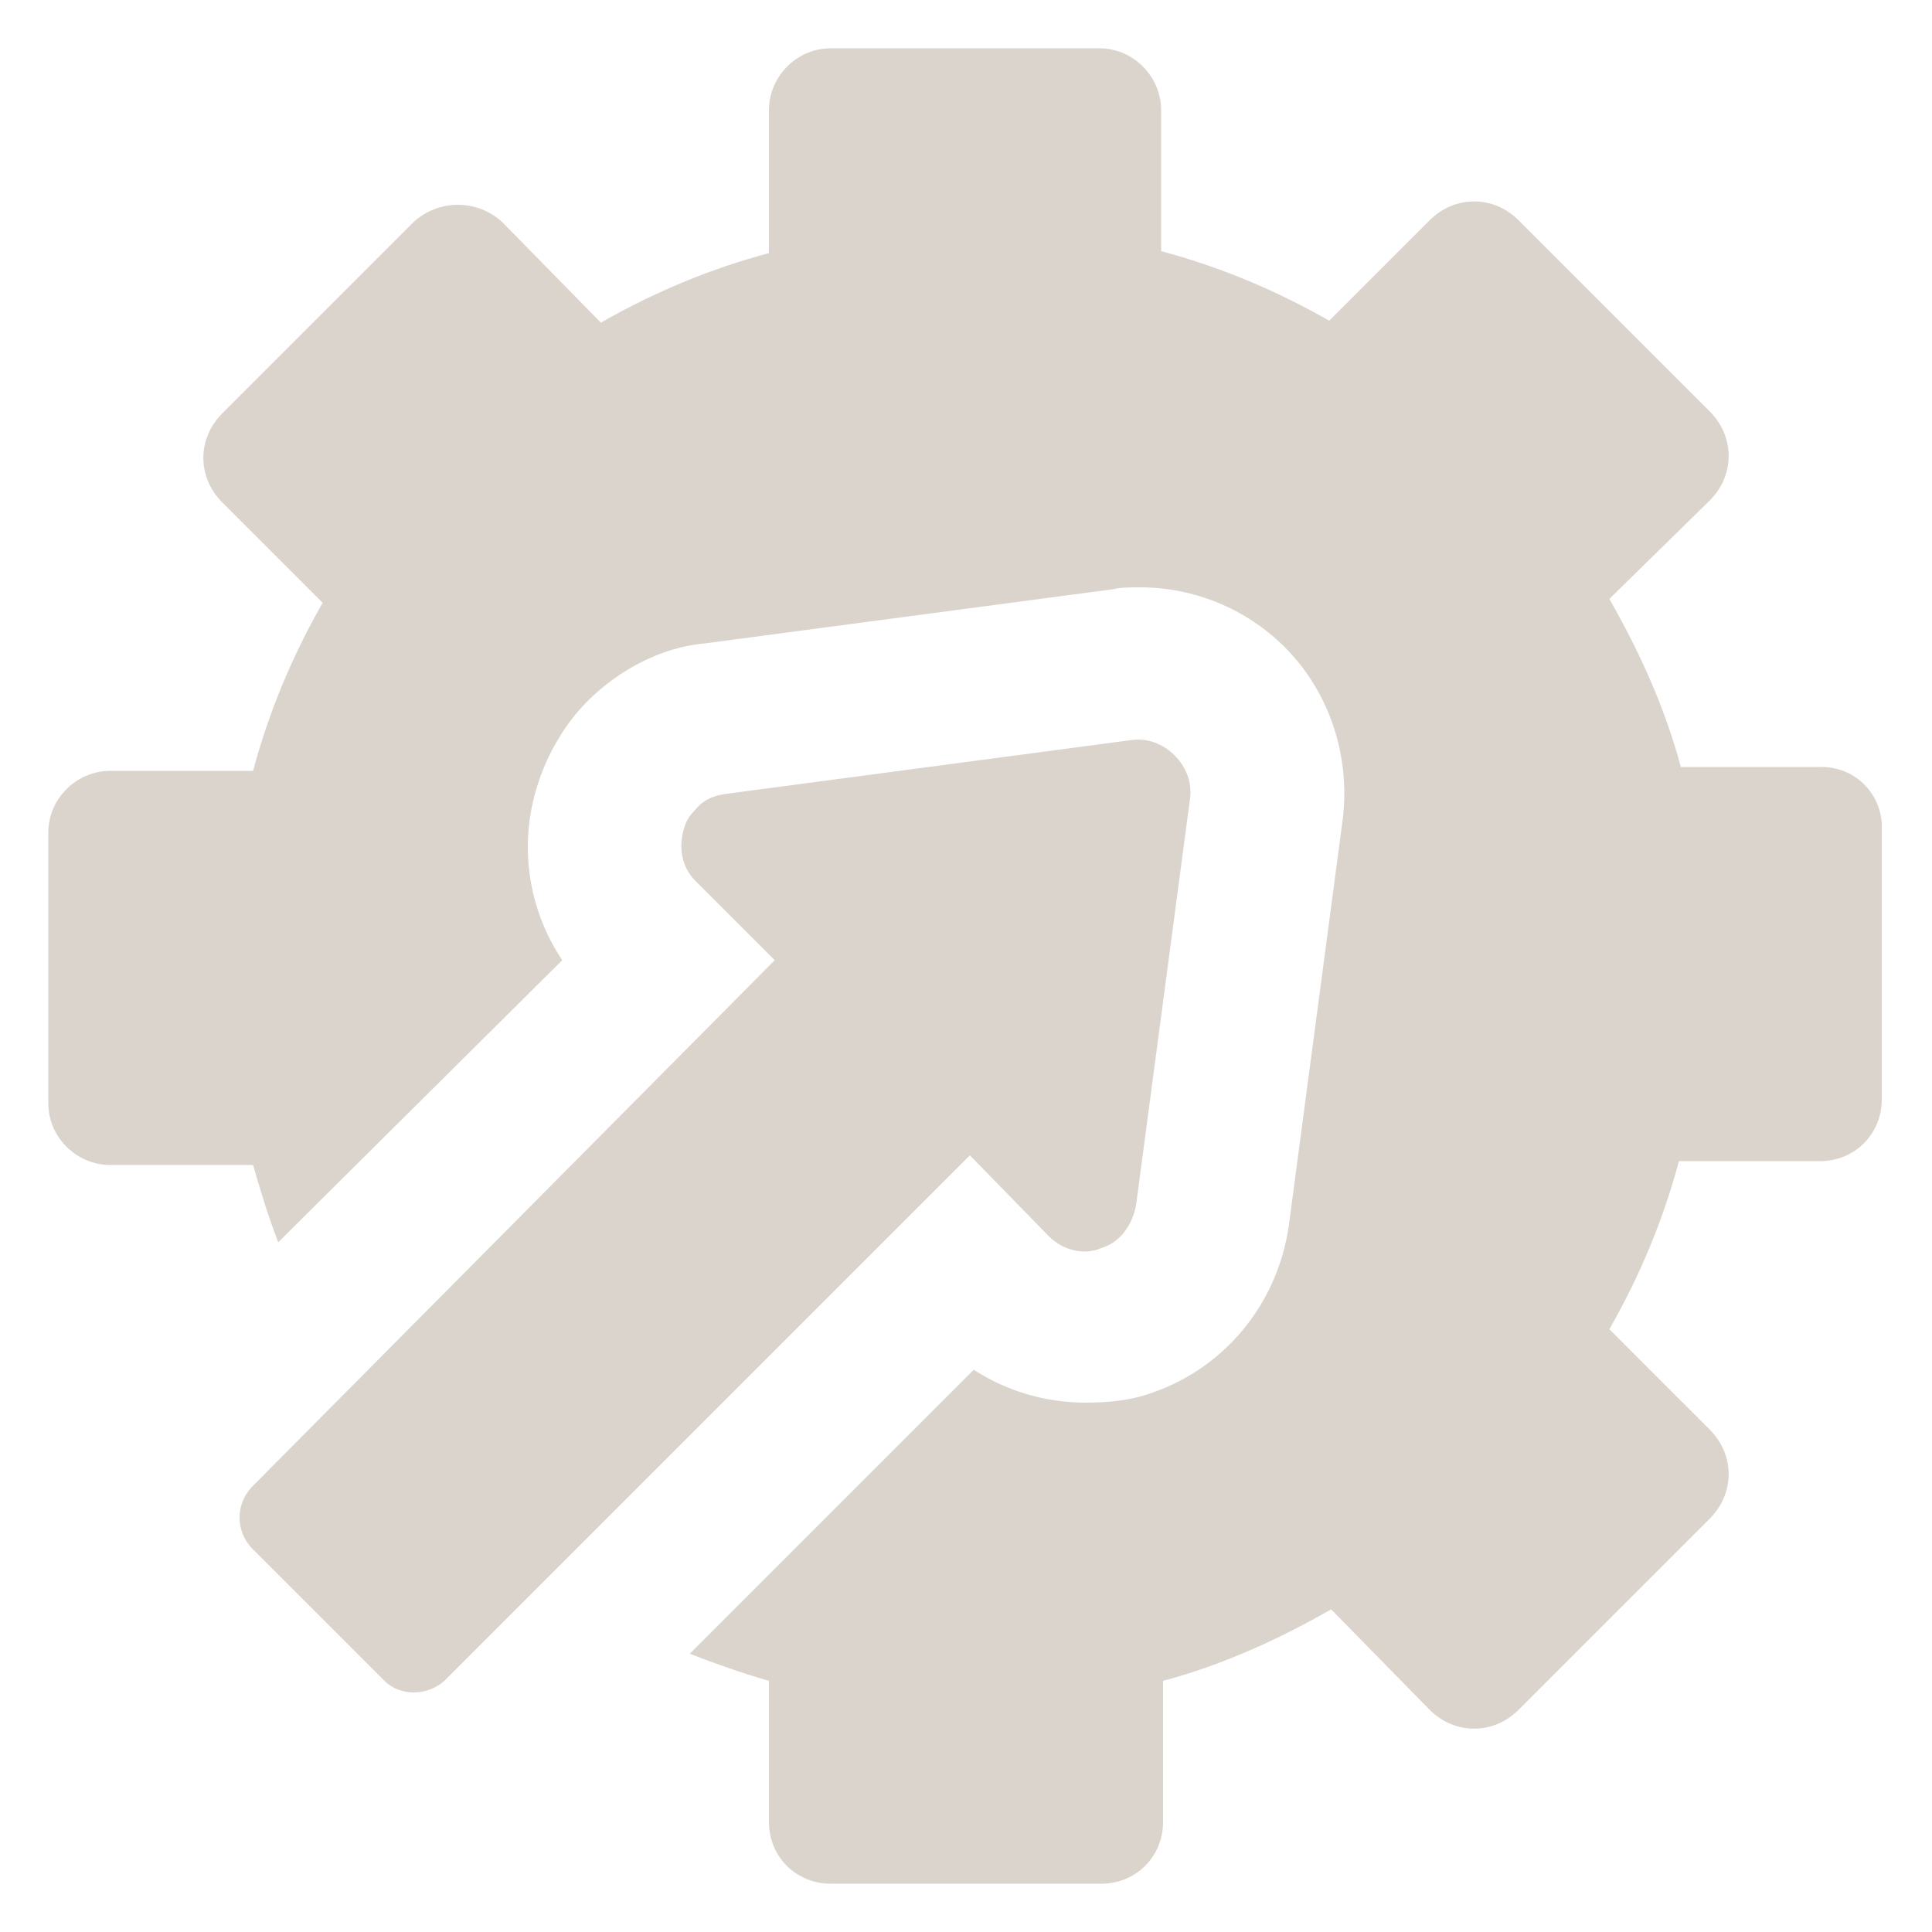
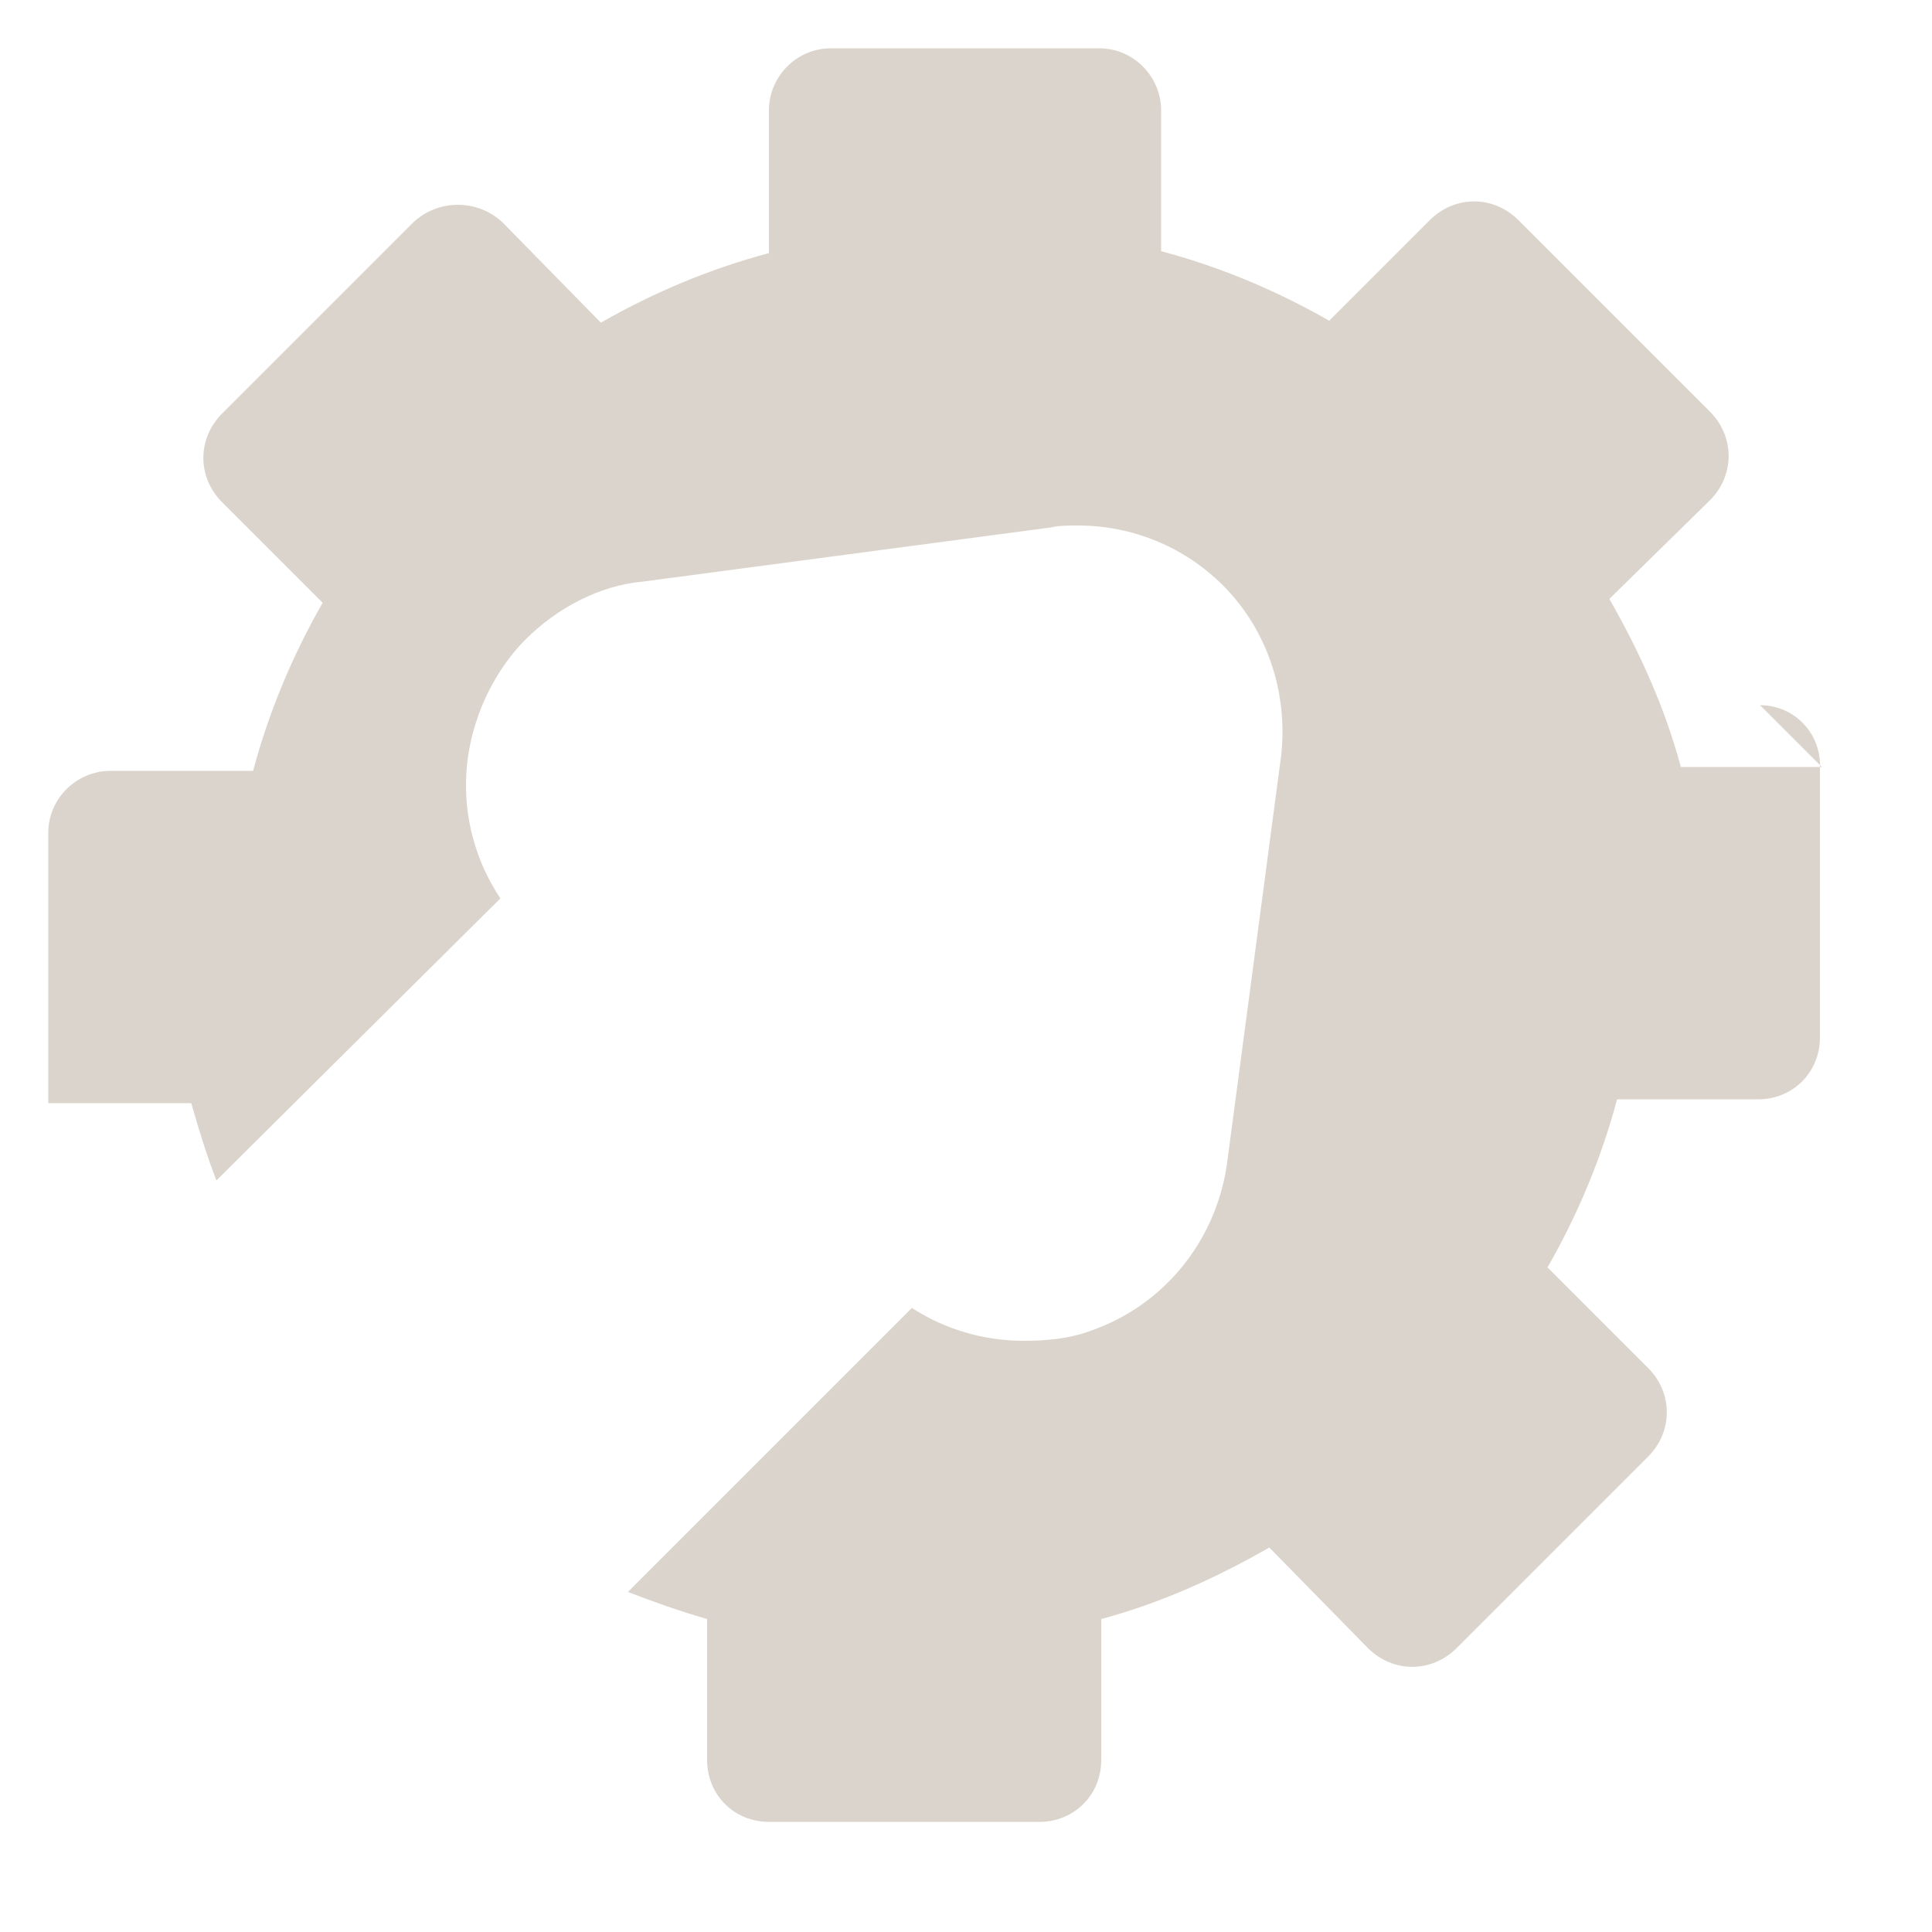
<svg xmlns="http://www.w3.org/2000/svg" width="1200pt" height="1200pt" version="1.1" viewBox="0 0 1200 1200">
  <g fill="#dbd4cc">
-     <path d="m1131.6 476.4h-87.602c-9.602-36-25.199-70.801-44.398-104.4l62.398-61.199c15.602-15.602 15.602-39.602 0-55.199l-118.8-118.8c-15.602-15.602-39.602-15.602-55.199 0l-62.398 62.398c-33.602-19.199-68.398-33.602-104.4-43.199l-0.004-87.602c0-20.398-16.801-38.398-38.398-38.398h-166.8c-21.602 0-38.398 18-38.398 38.398v88.801c-36 9.602-70.801 24-104.4 43.199l-61.199-62.398c-15.602-14.398-39.602-14.398-55.199 0l-118.8 118.8c-15.602 15.602-15.602 39.602 0 55.199l62.398 62.398c-19.199 33.602-33.602 68.398-43.199 104.4l-88.805 0.004c-20.398 0-38.398 16.801-38.398 38.398v168c0 21.602 18 38.398 38.398 38.398h88.801c4.801 16.801 9.602 32.398 15.602 48l176.4-175.2c-21.602-32.398-27.602-73.199-14.398-111.6 6-18 16.801-36 30-49.199 19.199-19.199 45.602-33.602 73.199-36l253.2-33.602c4.801-1.199 10.801-1.199 16.801-1.199 33.602 0 66 13.199 90 37.199 27.602 27.602 40.801 67.199 36 106.8l-33.602 253.2c-7.199 48-39.602 87.602-85.199 103.2-13.199 4.801-27.602 6-40.801 6-25.199 0-49.199-7.199-69.602-20.398l-176.4 176.4c15.602 6 32.398 12 49.199 16.801v87.602c0 21.602 16.801 38.398 38.398 38.398h168c21.602 0 38.398-16.801 38.398-38.398l0.004-87.602c36-9.602 70.801-25.199 104.4-44.398l61.199 62.398c15.602 15.602 39.602 15.602 55.199 0l118.8-118.8c15.602-15.602 15.602-39.602 0-55.199l-62.398-62.398c19.199-33.602 33.602-68.398 43.199-104.4h87.602c21.602 0 38.398-16.801 38.398-38.398l0.004-166.8c1.199-21.602-15.602-39.602-37.199-39.602z" />
-     <path d="m651.6 768c8.398 8.398 21.602 12 32.398 7.199 12-3.602 19.199-14.398 21.602-26.398l33.602-253.2c1.199-9.602-2.398-19.199-9.602-26.398-7.199-7.199-16.801-10.801-26.398-9.602l-253.2 33.602c-7.199 1.199-13.199 3.602-18 9.602-3.602 3.602-6 7.199-7.199 12-3.602 12-1.199 24 7.199 32.398l49.199 49.199-325.2 327.6c-9.602 10.801-9.602 26.398 0 37.199l82.801 82.801c9.602 9.602 26.398 9.602 37.199 0l326.4-326.4z" />
+     <path d="m1131.6 476.4h-87.602c-9.602-36-25.199-70.801-44.398-104.4l62.398-61.199c15.602-15.602 15.602-39.602 0-55.199l-118.8-118.8c-15.602-15.602-39.602-15.602-55.199 0l-62.398 62.398c-33.602-19.199-68.398-33.602-104.4-43.199l-0.004-87.602c0-20.398-16.801-38.398-38.398-38.398h-166.8c-21.602 0-38.398 18-38.398 38.398v88.801c-36 9.602-70.801 24-104.4 43.199l-61.199-62.398c-15.602-14.398-39.602-14.398-55.199 0l-118.8 118.8c-15.602 15.602-15.602 39.602 0 55.199l62.398 62.398c-19.199 33.602-33.602 68.398-43.199 104.4l-88.805 0.004c-20.398 0-38.398 16.801-38.398 38.398v168h88.801c4.801 16.801 9.602 32.398 15.602 48l176.4-175.2c-21.602-32.398-27.602-73.199-14.398-111.6 6-18 16.801-36 30-49.199 19.199-19.199 45.602-33.602 73.199-36l253.2-33.602c4.801-1.199 10.801-1.199 16.801-1.199 33.602 0 66 13.199 90 37.199 27.602 27.602 40.801 67.199 36 106.8l-33.602 253.2c-7.199 48-39.602 87.602-85.199 103.2-13.199 4.801-27.602 6-40.801 6-25.199 0-49.199-7.199-69.602-20.398l-176.4 176.4c15.602 6 32.398 12 49.199 16.801v87.602c0 21.602 16.801 38.398 38.398 38.398h168c21.602 0 38.398-16.801 38.398-38.398l0.004-87.602c36-9.602 70.801-25.199 104.4-44.398l61.199 62.398c15.602 15.602 39.602 15.602 55.199 0l118.8-118.8c15.602-15.602 15.602-39.602 0-55.199l-62.398-62.398c19.199-33.602 33.602-68.398 43.199-104.4h87.602c21.602 0 38.398-16.801 38.398-38.398l0.004-166.8c1.199-21.602-15.602-39.602-37.199-39.602z" />
  </g>
</svg>